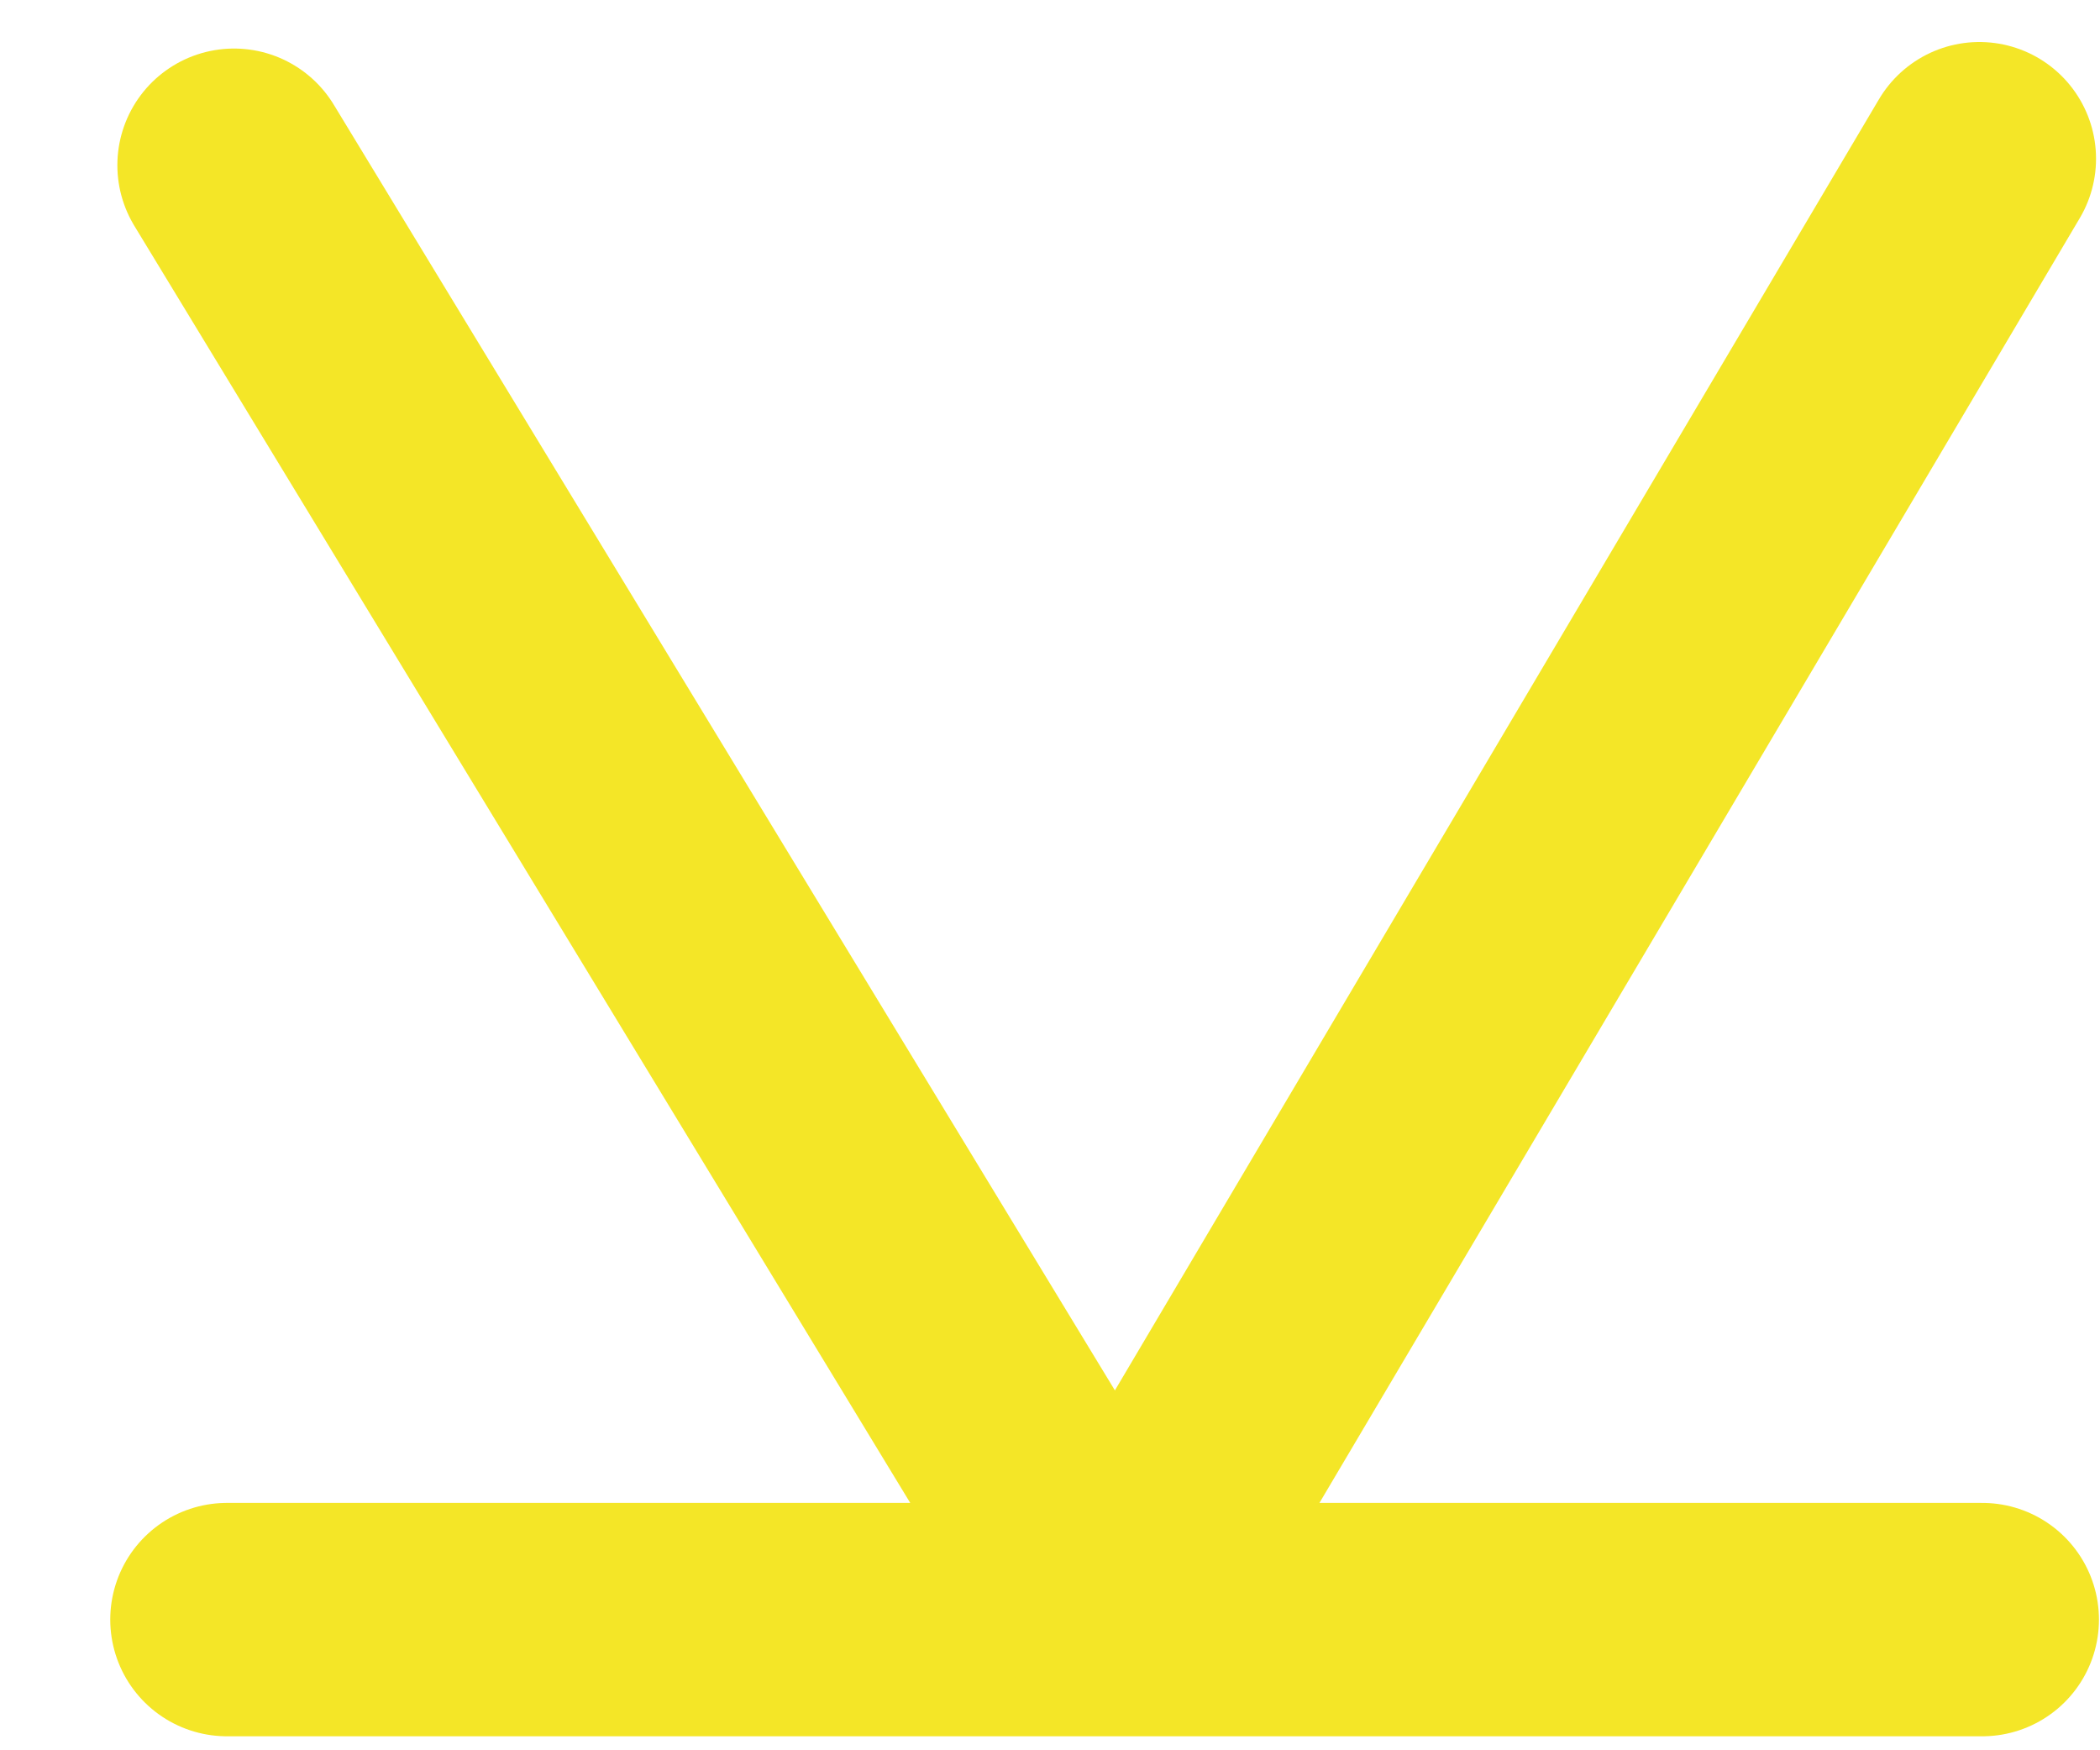
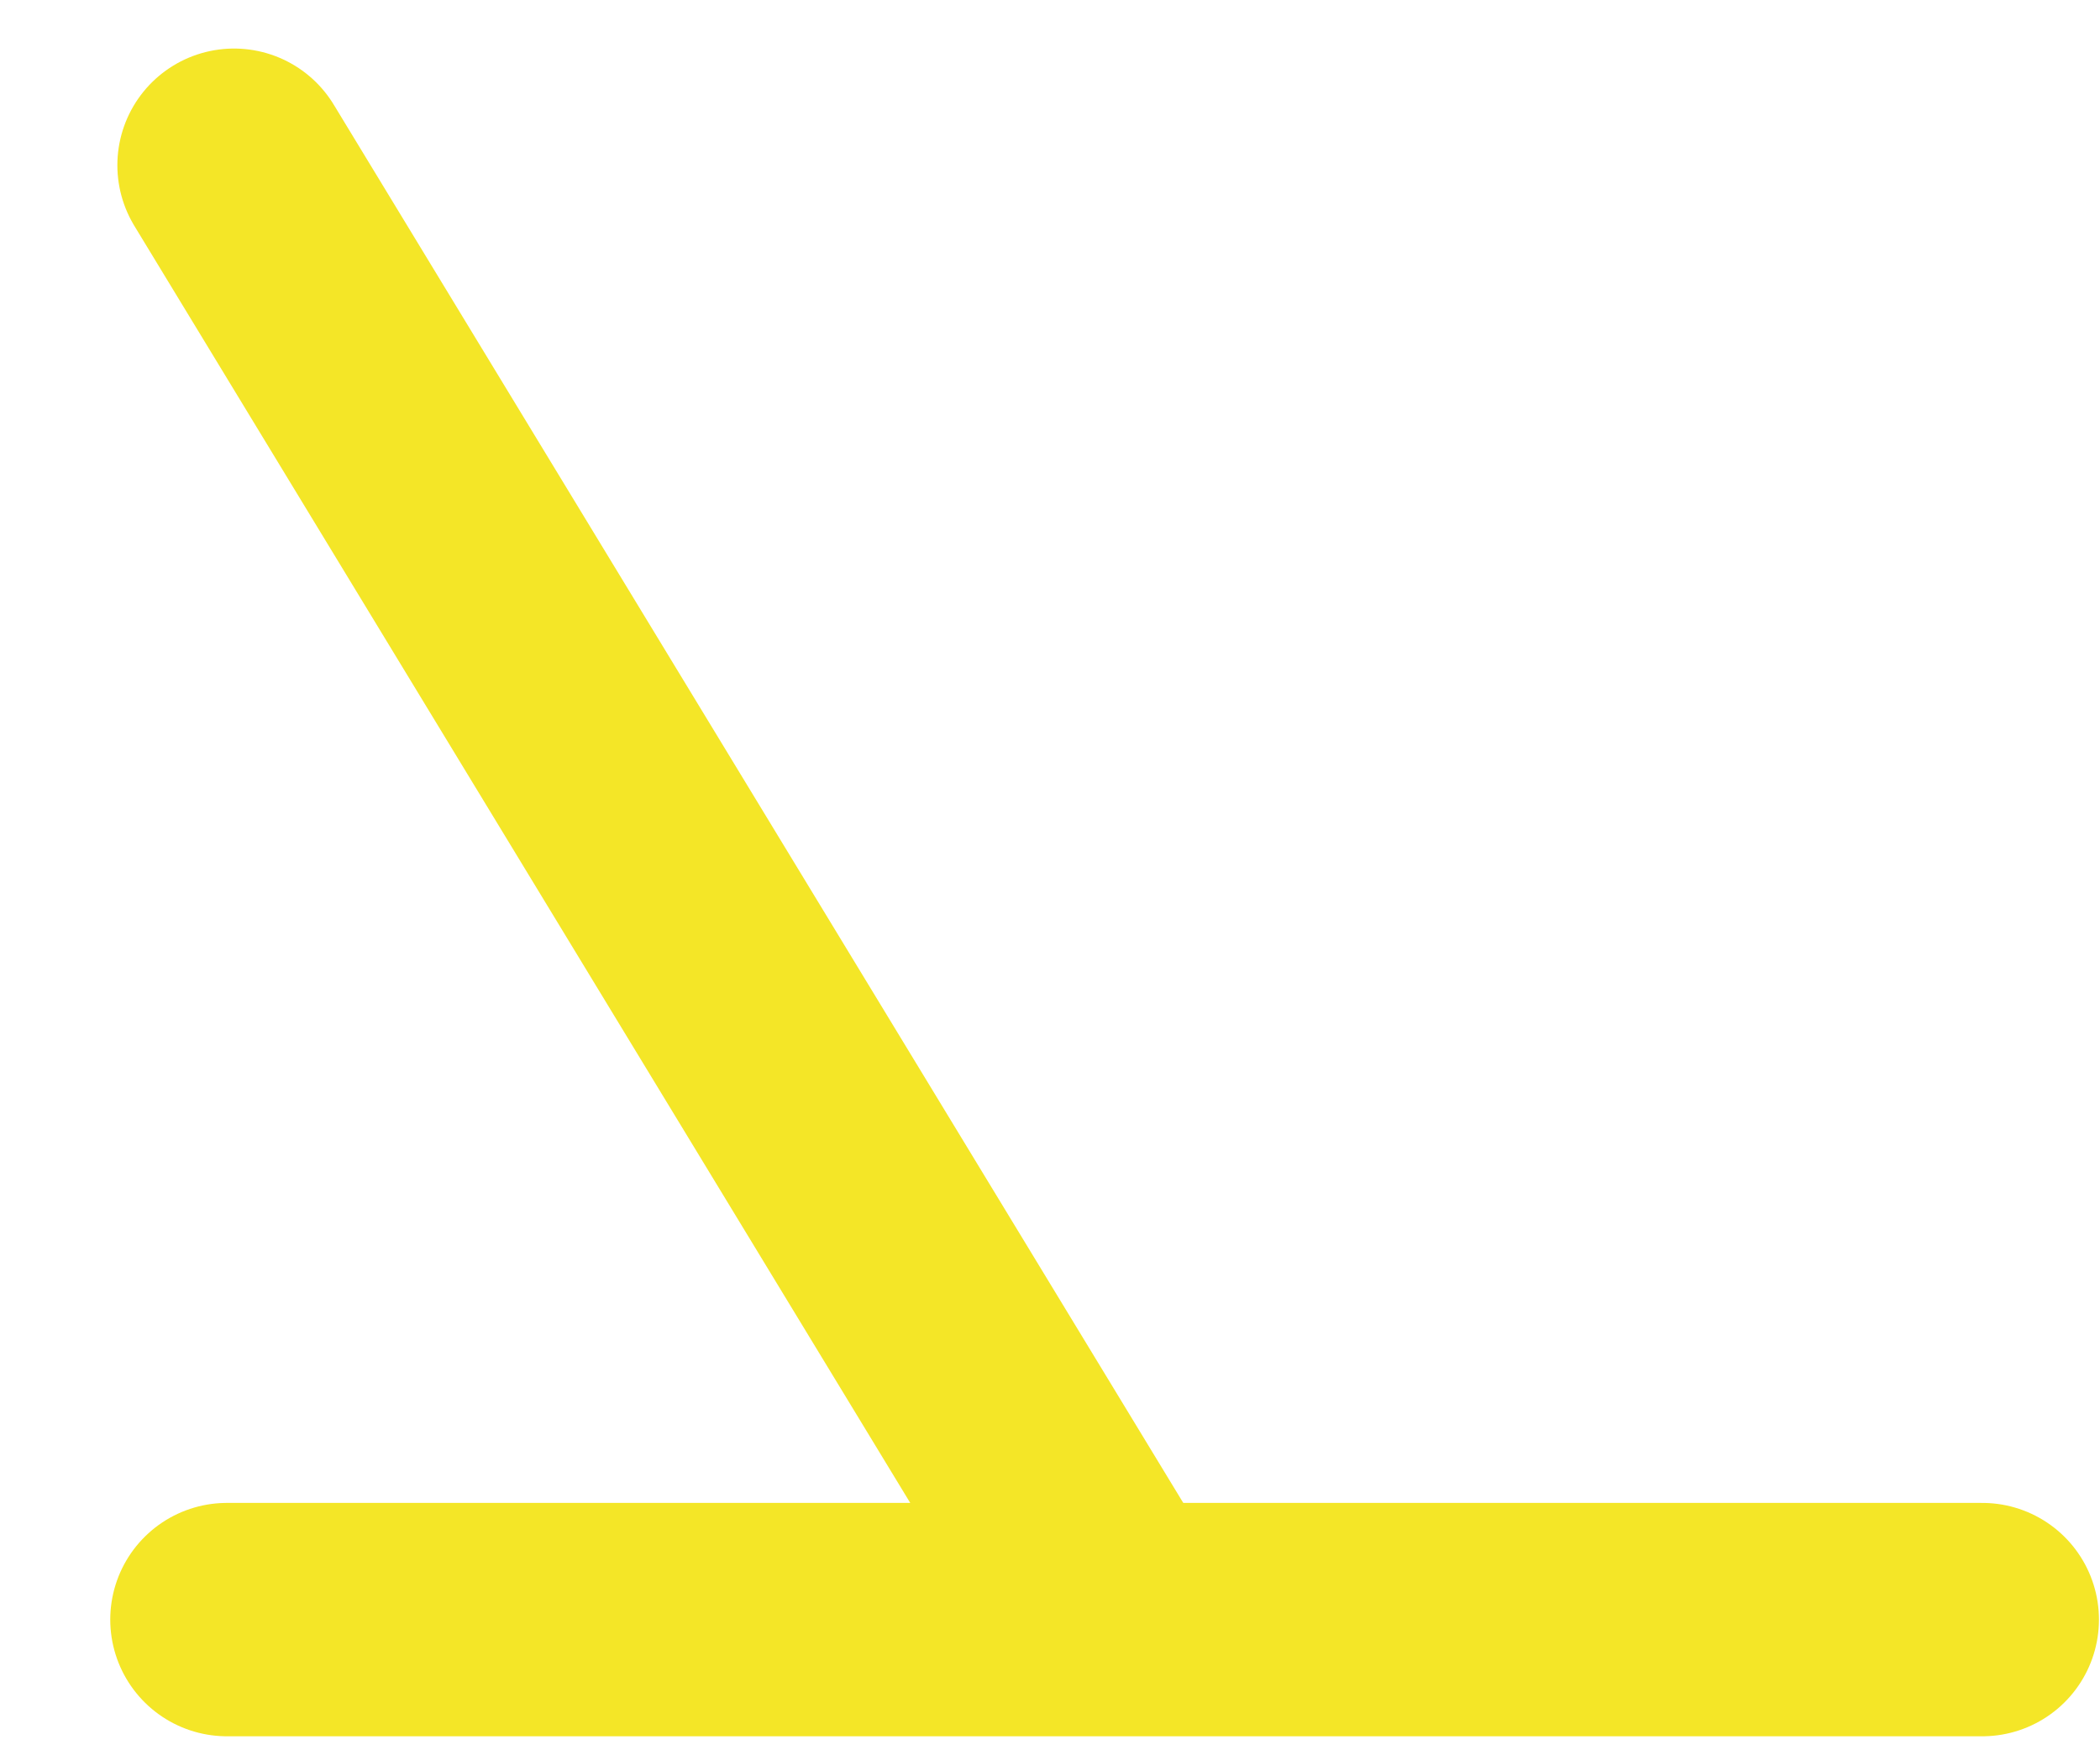
<svg xmlns="http://www.w3.org/2000/svg" version="1.1" x="0px" y="0px" width="18px" height="15px" viewBox="-0.945 -0.36 18 15" enable-background="new -0.945 -0.36 18 15" xml:space="preserve">
  <defs>
</defs>
  <line fill="none" stroke="#F4E627" stroke-width="2" stroke-linecap="round" x1="1" y1="13.52" x2="16.046" y2="13.52" />
-   <line fill="none" stroke="#F4E627" stroke-width="2" stroke-linecap="round" x1="16.021" y1="1" x2="8.619" y2="13.506" />
  <line fill="none" stroke="#F4E627" stroke-width="2" stroke-linecap="round" x1="1.061" y1="1.056" x2="8.619" y2="13.494" />
</svg>